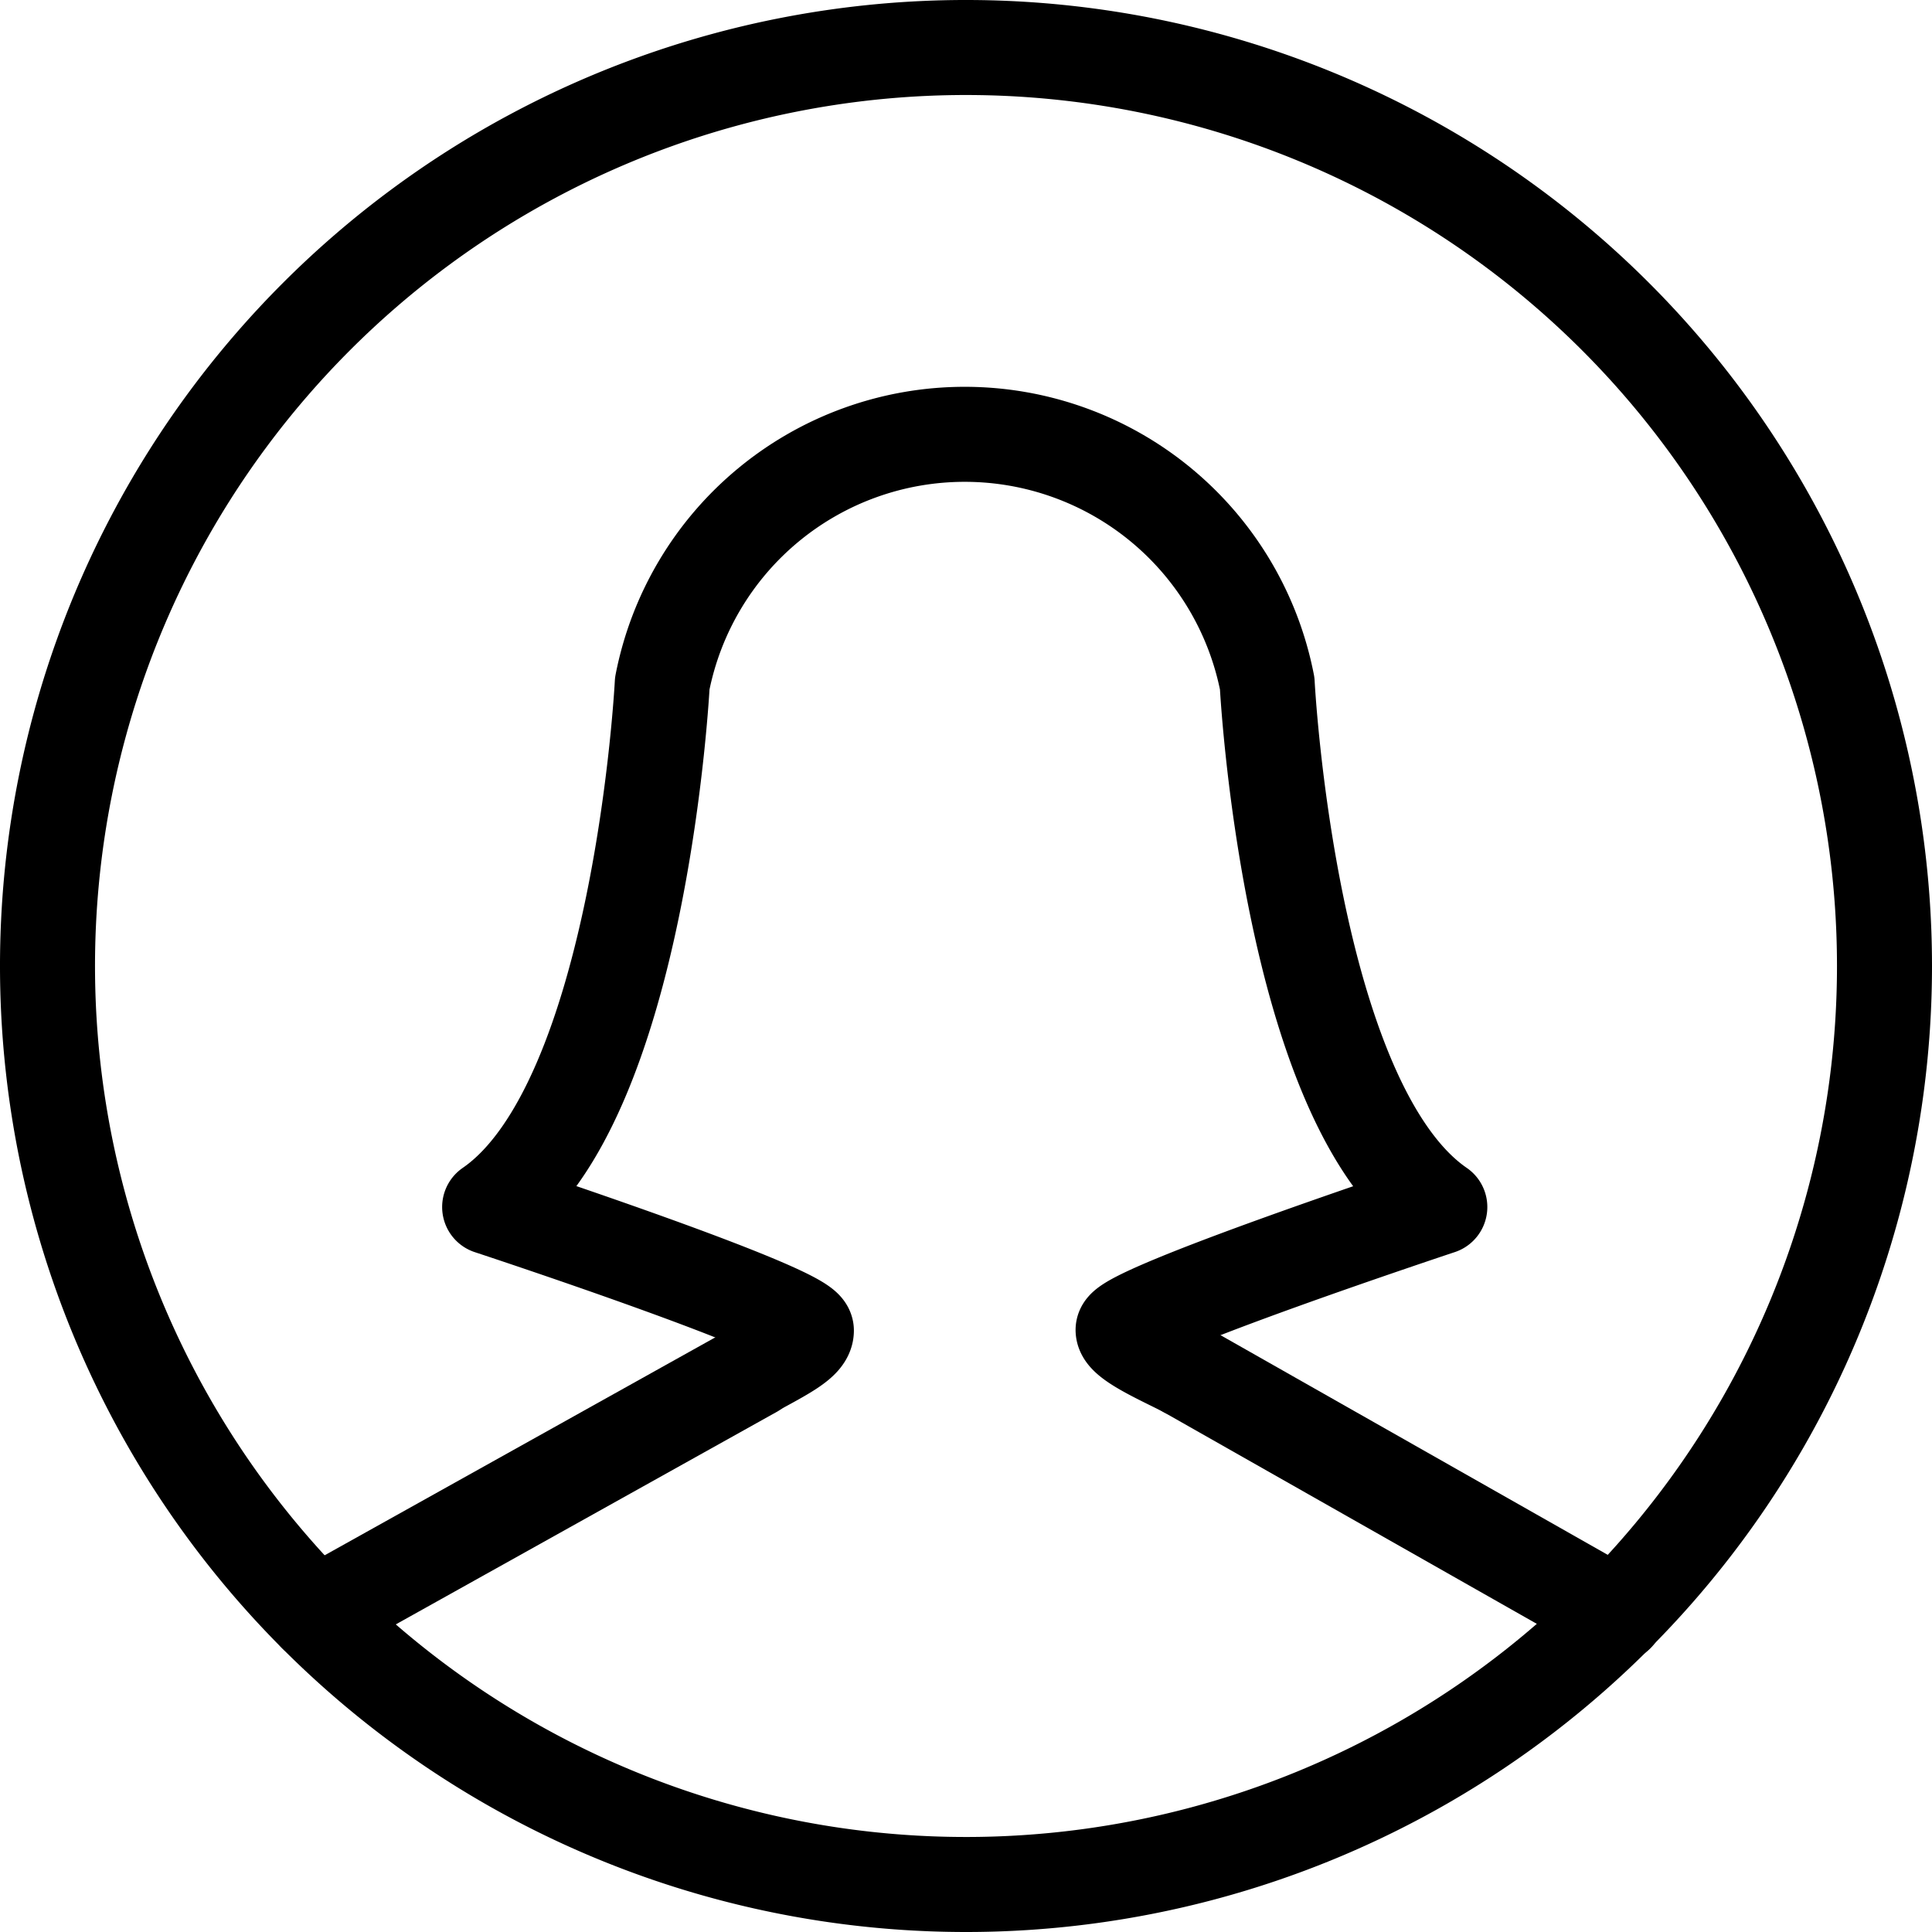
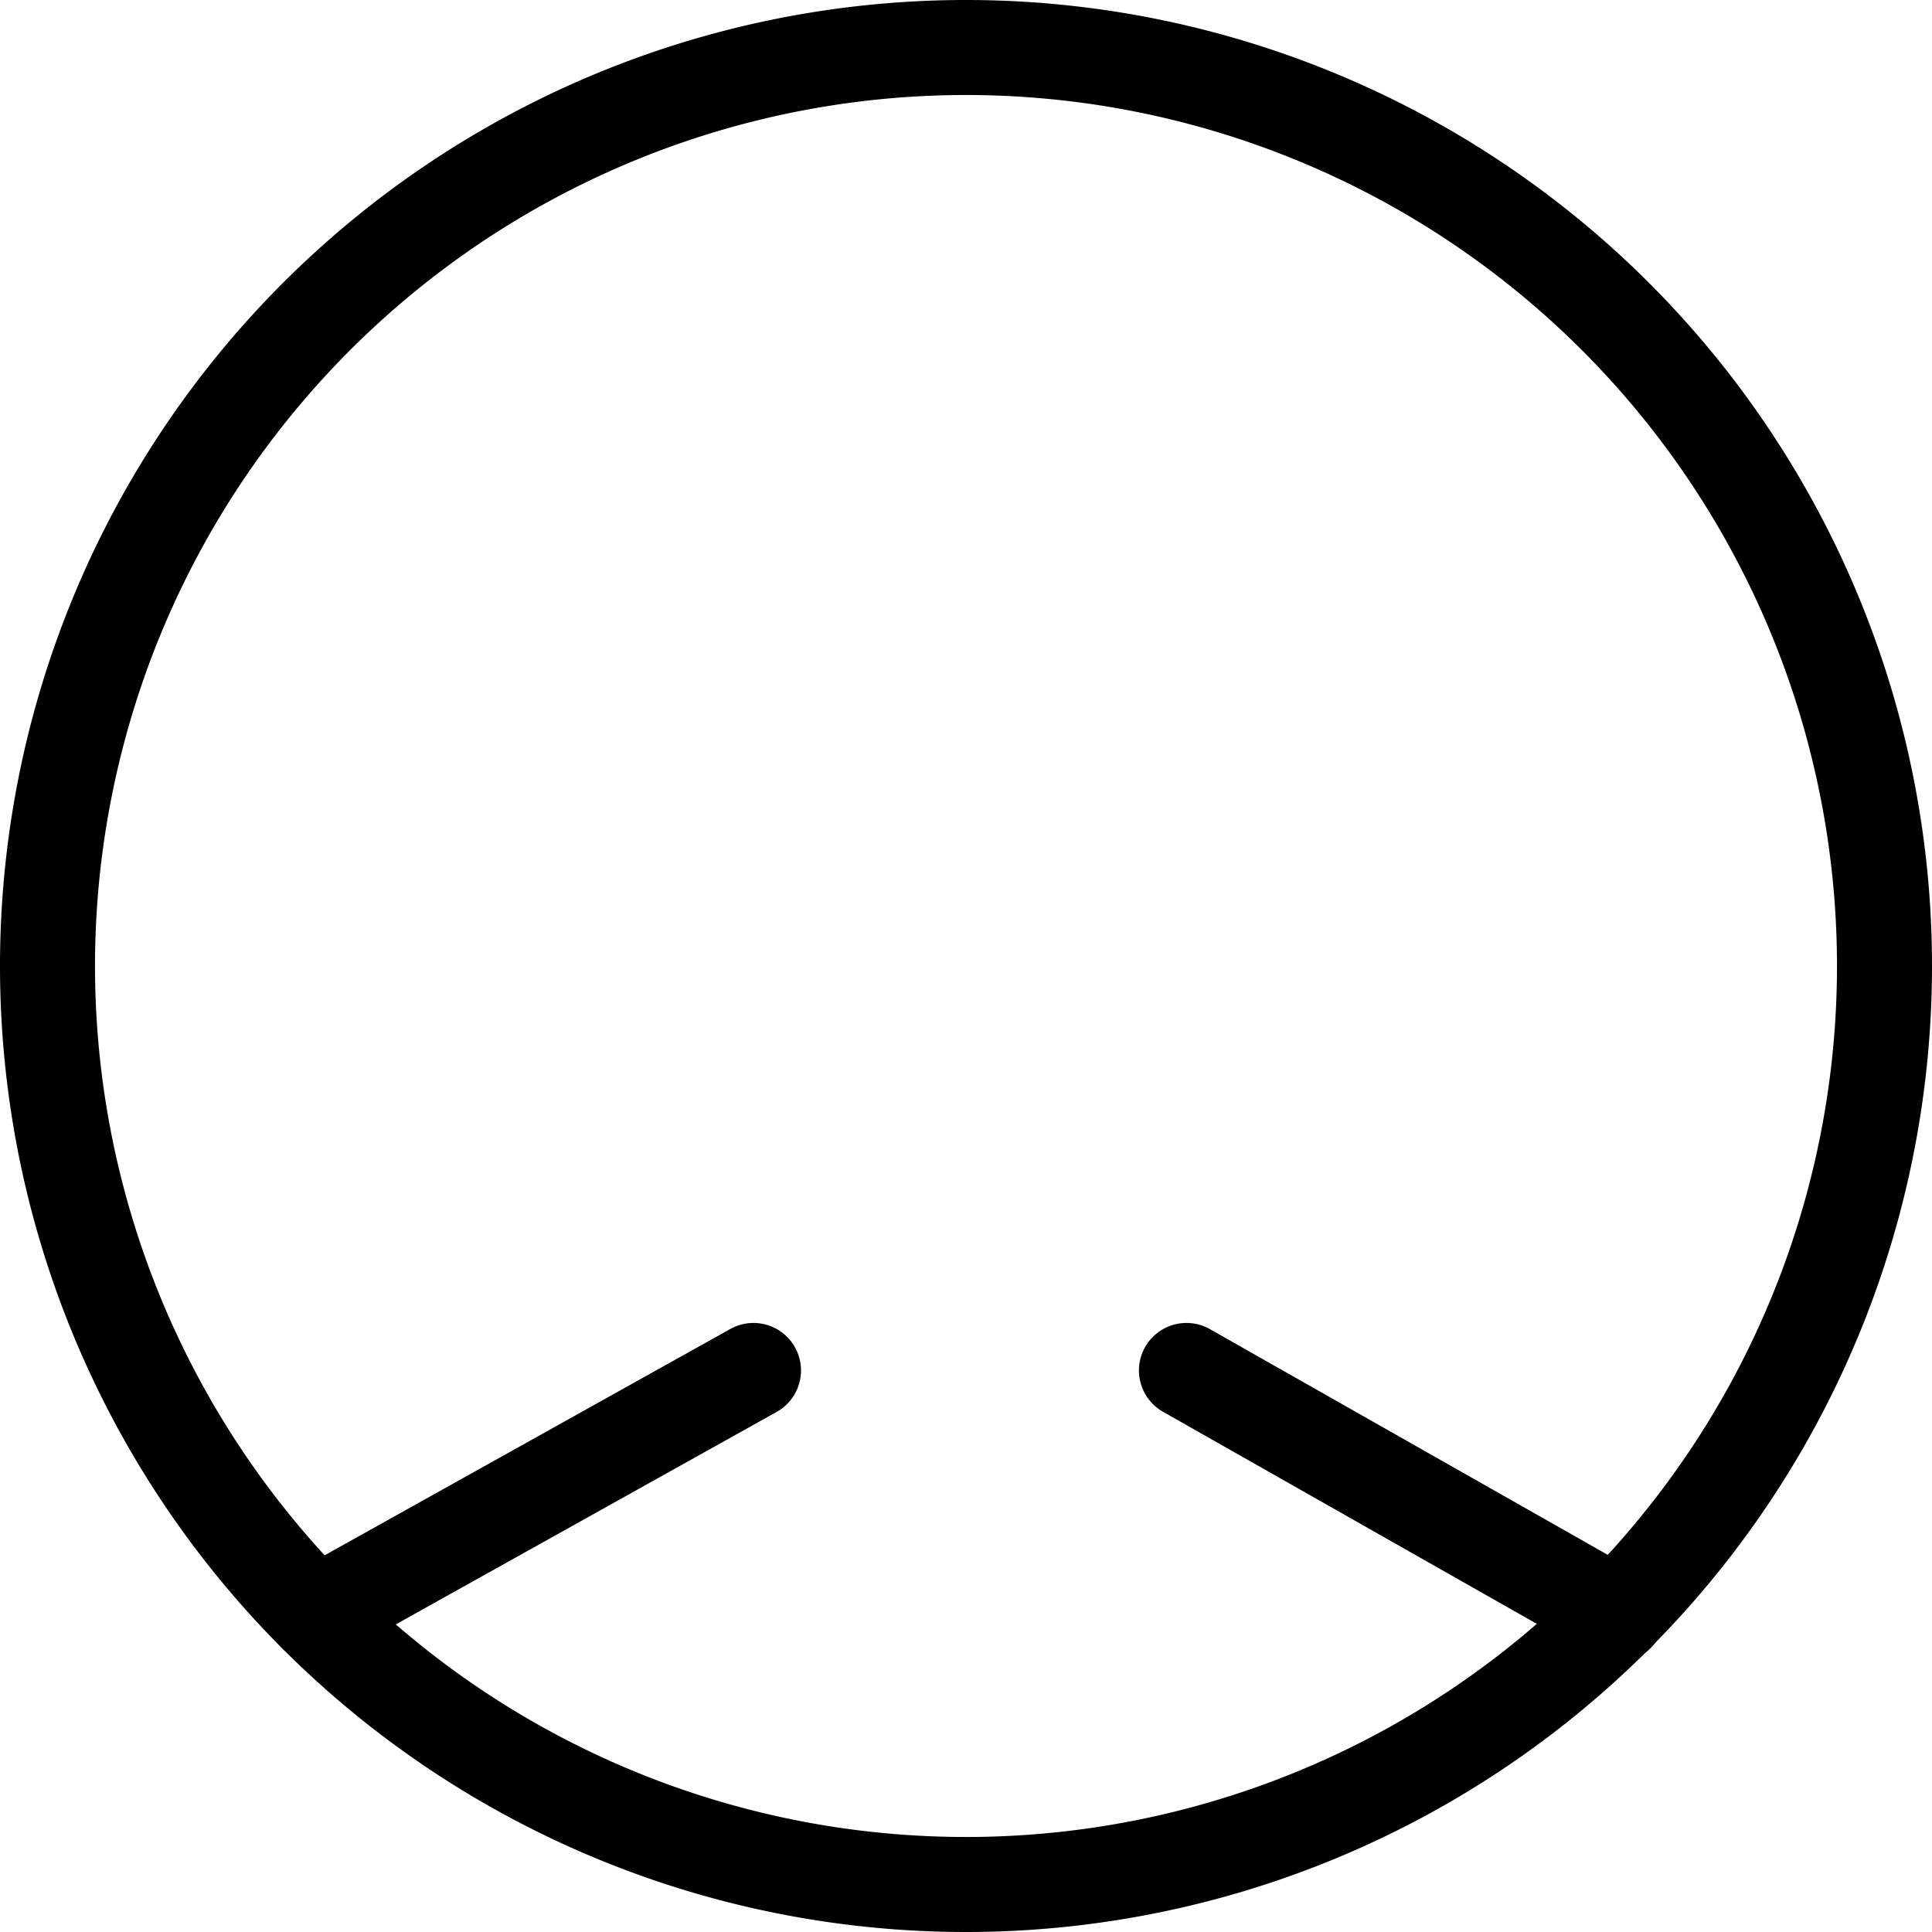
<svg xmlns="http://www.w3.org/2000/svg" viewBox="0 0 61 61">
  <defs>
    <style>.cls-1{fill:none;stroke:#000;stroke-linecap:round;stroke-linejoin:round;stroke-width:3px;}</style>
  </defs>
  <g id="Layer_2" data-name="Layer 2">
    <g id="Users">
      <line class="cls-1" x1="51.05" y1="50.98" x2="37.46" y2="43.27" />
      <line class="cls-1" x1="23.79" y1="43.27" x2="9.97" y2="50.98" />
-       <path class="cls-1" d="M37.46,43.27c-.66-.35-2-.92-2-1.28,0-.56,10-3.88,10-3.88-4.77-3.28-5.45-16.53-5.45-16.53a9.73,9.73,0,0,0-19.1,0s-.68,13.25-5.45,16.53c0,0,10,3.29,10,3.9,0,.36-.67.7-1.7,1.26" />
      <path class="cls-1" d="M59.5,30.5a29,29,0,1,0-29,29A29,29,0,0,0,59.5,30.5Z" />
    </g>
  </g>
</svg>